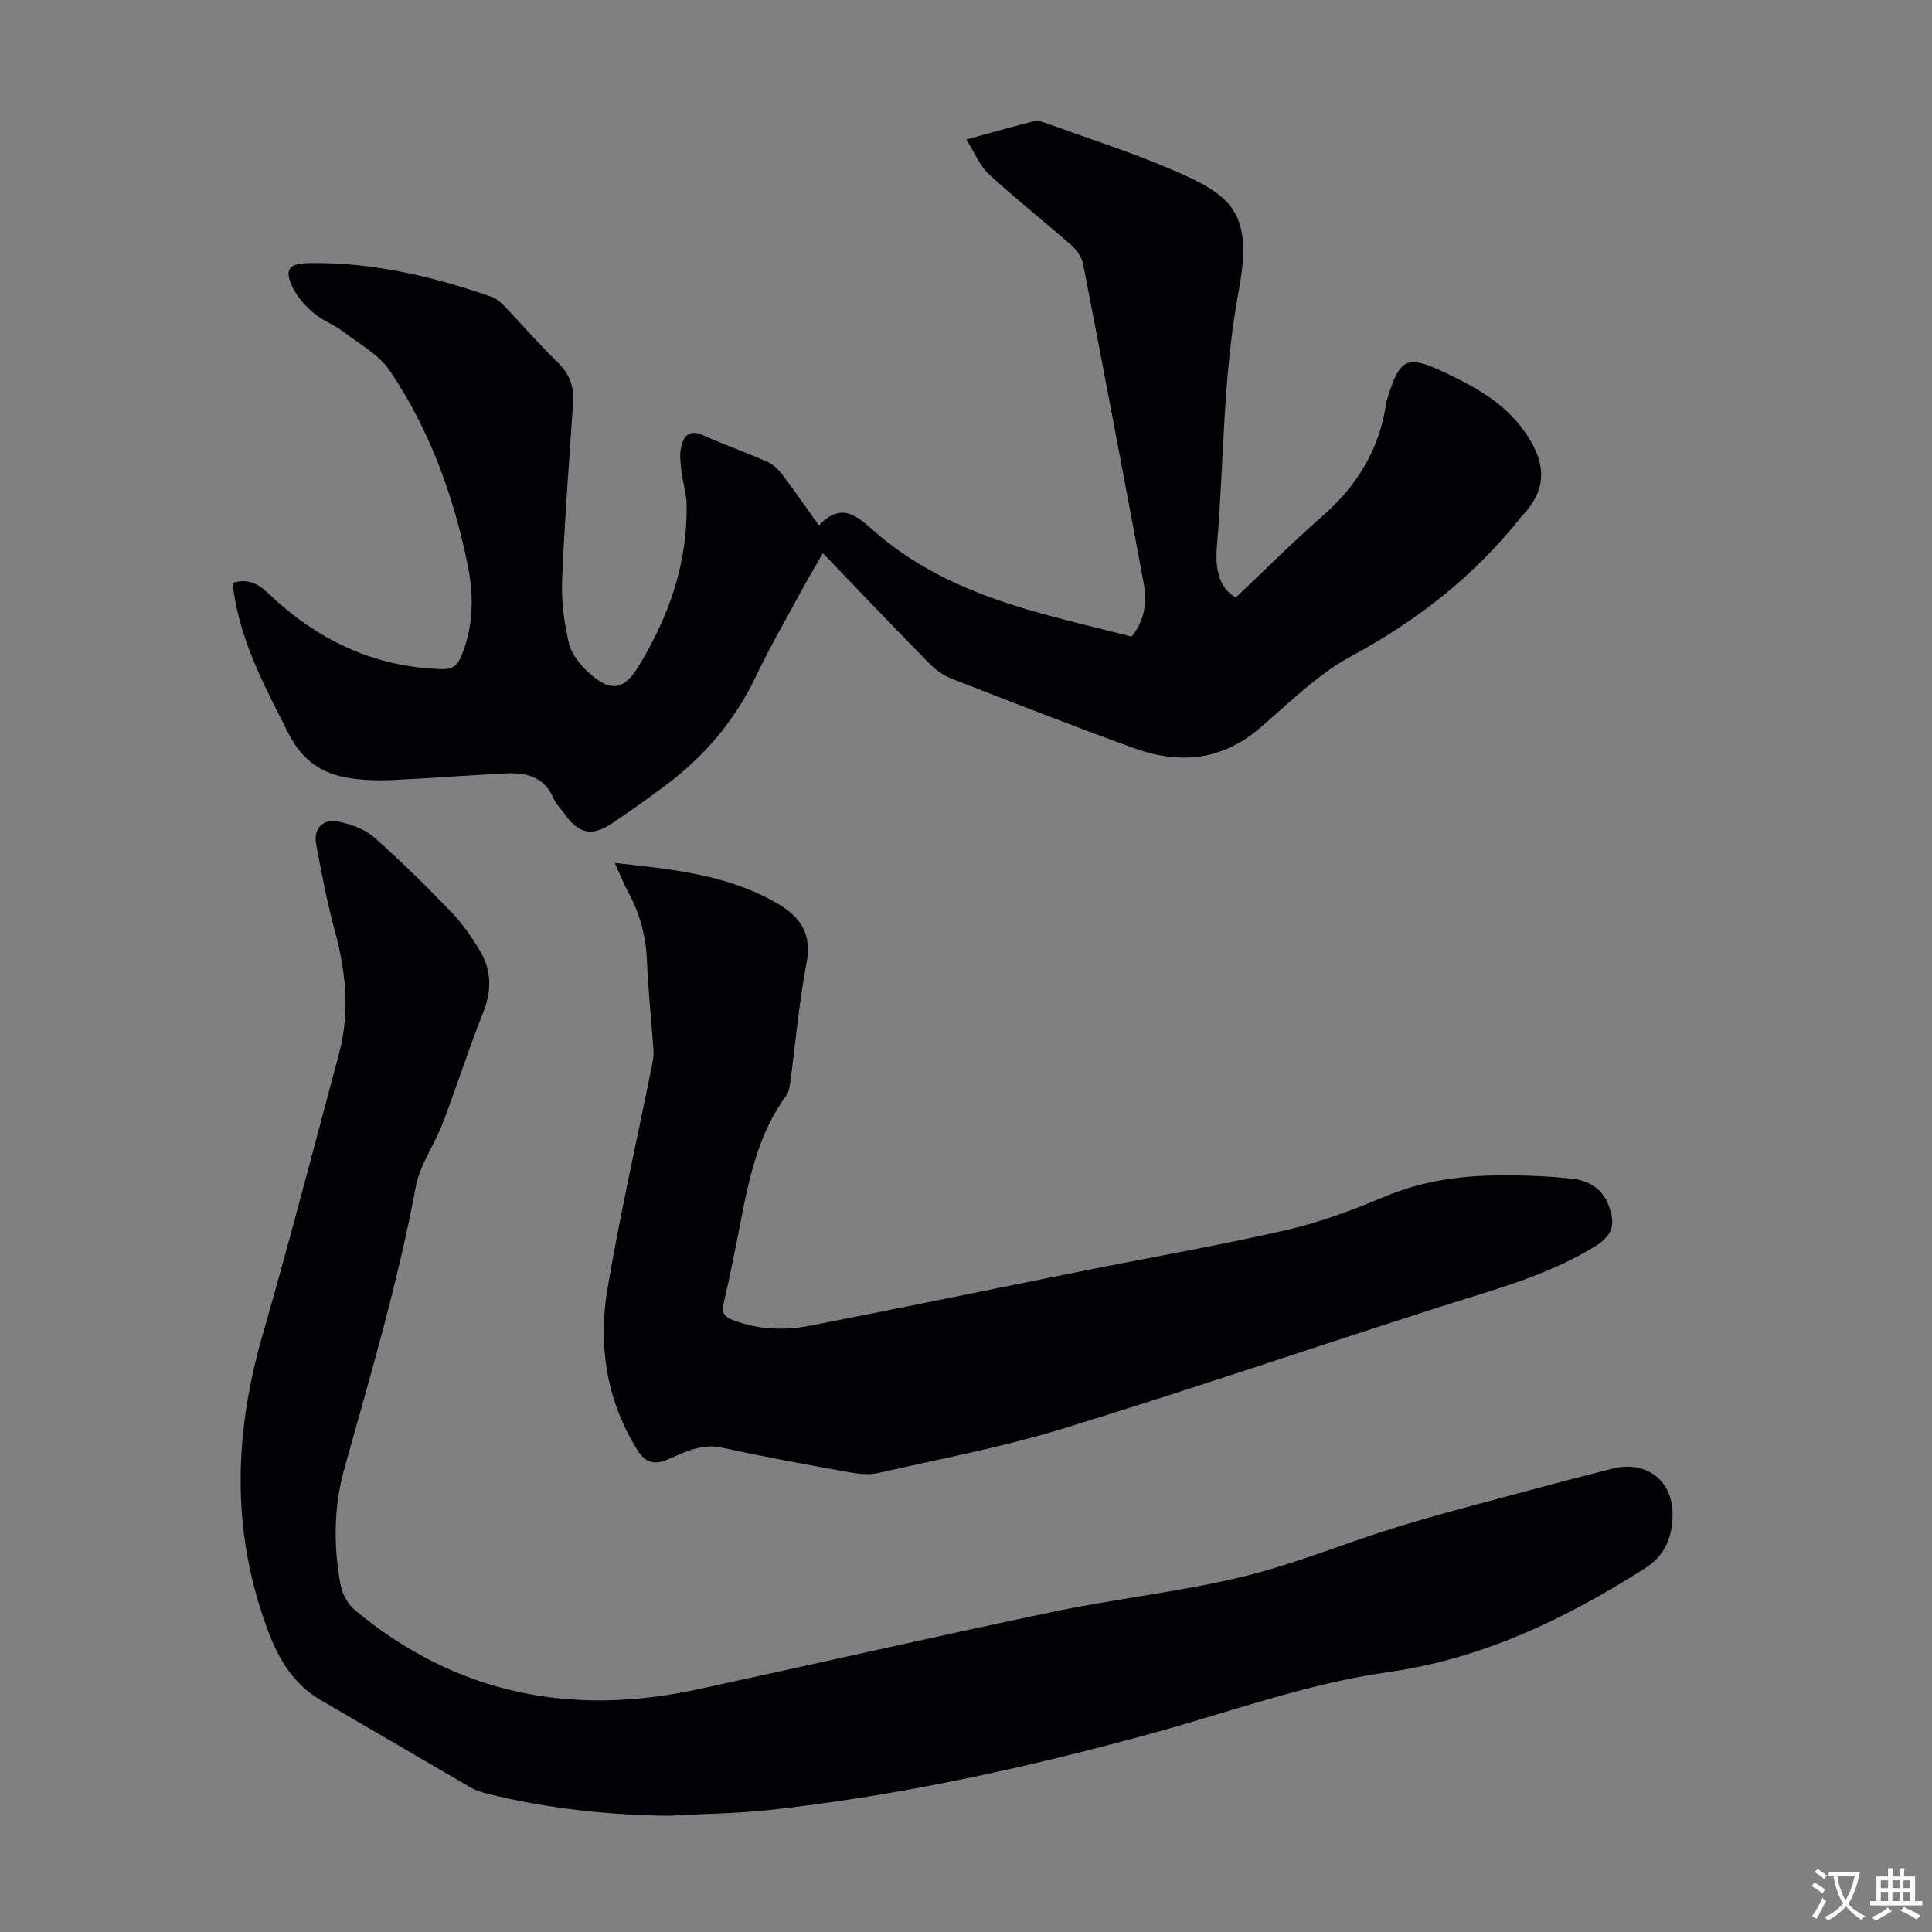
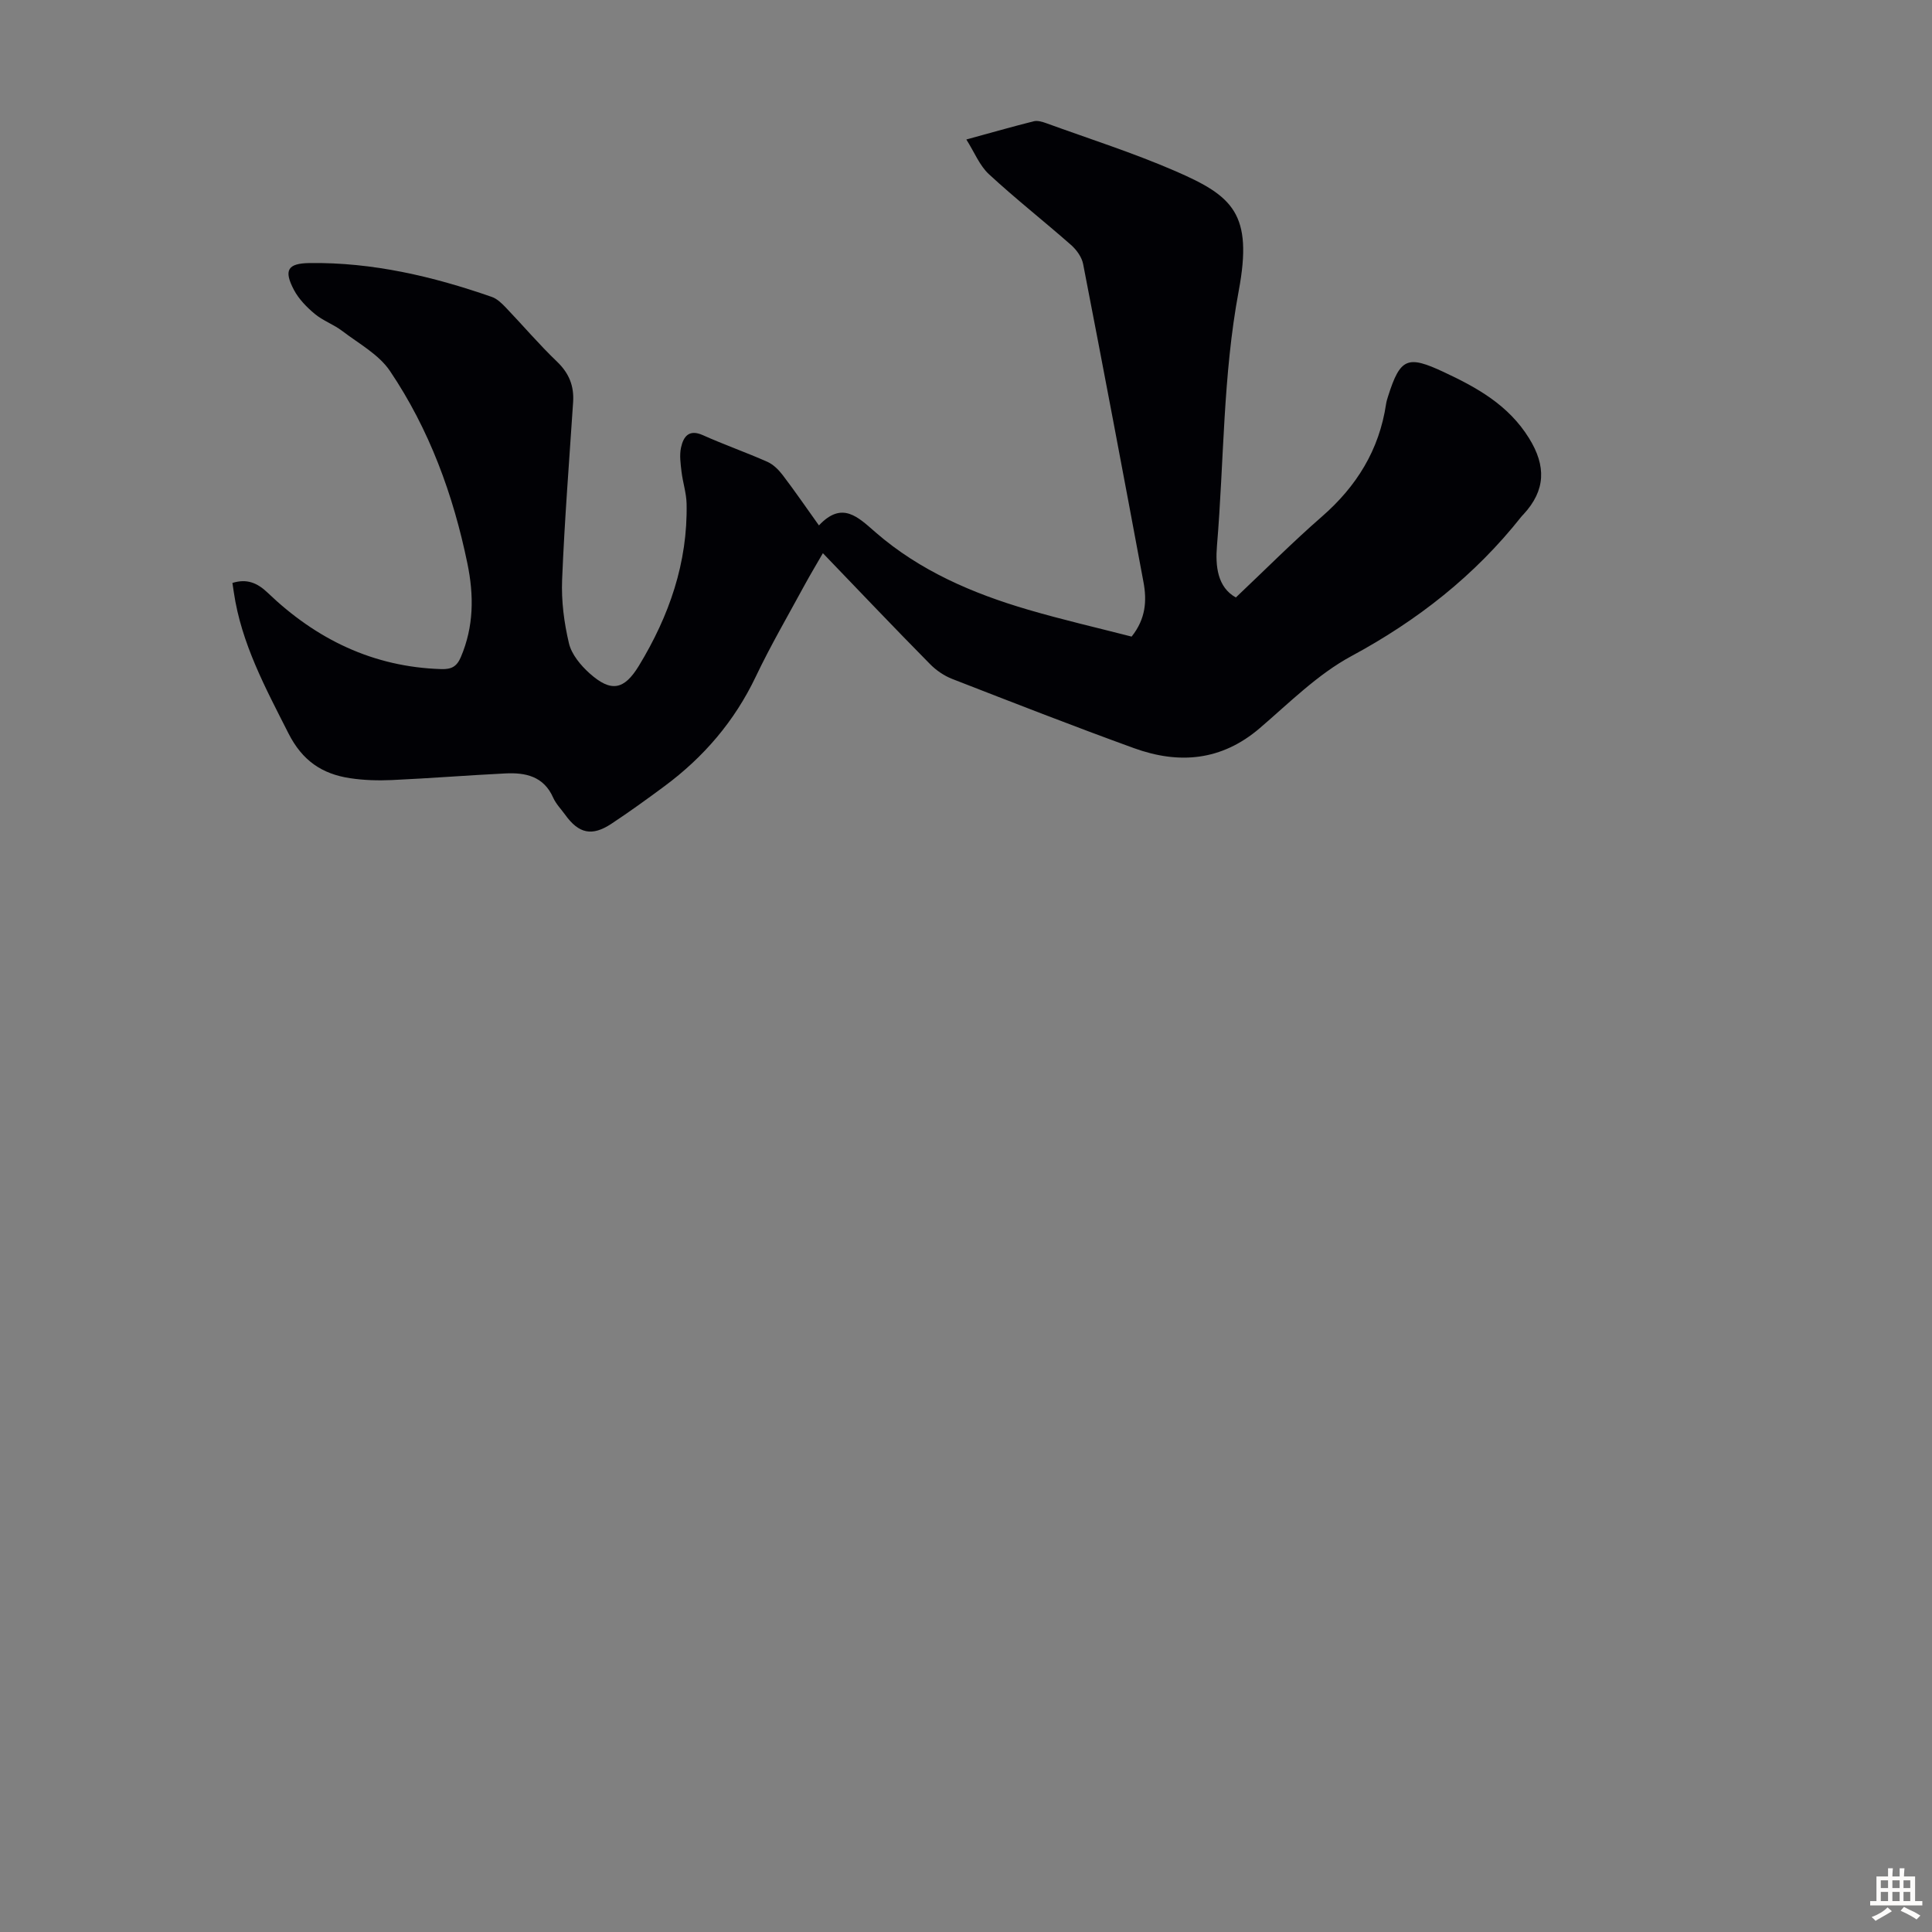
<svg xmlns="http://www.w3.org/2000/svg" enable-background="new 0 0 400 400" viewBox="0 0 400 400">
  <rect x="0" y="0" width="400" height="400" fill="#808080" stroke="none" />
  <g fill="#010105">
    <path d="m170.37 114.53c-1.4 2.43-2.65 4.51-3.81 6.64-3.41 6.29-7.02 12.48-10.09 18.93-4.4 9.23-10.79 16.67-18.92 22.69-3.59 2.66-7.23 5.29-10.95 7.75-4.03 2.67-6.76 2.06-9.57-1.83-.85-1.18-1.92-2.26-2.5-3.56-1.96-4.44-5.73-5.23-9.91-5.02-7.82.39-15.62 1.01-23.44 1.37-2.89.13-5.83.05-8.68-.38-5.81-.87-9.91-3.61-12.79-9.31-4.76-9.4-9.74-18.59-11.3-29.18-.09-.64-.19-1.29-.29-1.94 2.97-.92 5.13-.04 7.29 2.02 10.04 9.63 21.83 15.39 35.97 15.82 2.09.06 3.19-.52 4.03-2.48 2.7-6.34 2.73-12.75 1.36-19.39-2.94-14.27-7.89-27.77-16.03-39.85-2.31-3.43-6.46-5.67-9.89-8.29-1.77-1.35-3.99-2.12-5.68-3.53-1.67-1.39-3.32-3.08-4.32-4.98-2.15-4.09-1.3-5.49 3.27-5.55 13.02-.17 25.51 2.76 37.72 7.02 1.09.38 2.05 1.33 2.88 2.19 3.56 3.72 6.9 7.66 10.61 11.21 2.48 2.38 3.54 5.01 3.33 8.34-.81 12.26-1.78 24.52-2.28 36.8-.18 4.39.4 8.91 1.42 13.19.55 2.3 2.44 4.56 4.28 6.21 4.43 3.95 7.13 3.45 10.19-1.57 6.27-10.31 10.14-21.37 9.88-33.59-.05-2.21-.79-4.4-1.05-6.61-.19-1.65-.45-3.41-.1-4.99.49-2.24 1.61-3.87 4.53-2.56 4.38 1.96 8.93 3.56 13.32 5.5 1.24.55 2.35 1.65 3.19 2.75 2.5 3.28 4.83 6.68 7.51 10.43 4.82-5.12 8.06-1.75 11.78 1.48 9.12 7.91 20.01 12.59 31.46 15.95 7.15 2.1 14.43 3.77 21.5 5.59 2.94-3.68 3.17-7.44 2.46-11.26-4.09-21.97-8.24-43.93-12.5-65.88-.28-1.44-1.37-2.95-2.51-3.95-5.61-4.94-11.51-9.57-17-14.65-1.93-1.78-2.98-4.51-4.67-7.18 5.15-1.41 9.53-2.66 13.95-3.77.78-.2 1.77.1 2.58.39 8.92 3.24 17.99 6.13 26.69 9.9 11.95 5.18 16.17 8.81 13.17 24.84-3.28 17.53-3.03 35.17-4.5 52.75-.35 4.2.09 8.59 3.91 10.71 6.08-5.75 11.75-11.46 17.8-16.73 7.21-6.28 11.88-13.82 13.3-23.31.08-.55.25-1.09.42-1.62 2.52-7.97 4.05-8.51 11.51-5.02 6.97 3.25 13.44 6.87 17.68 13.72 3.56 5.74 3.44 10.77-1.15 15.74-.15.16-.32.32-.45.49-9.63 12.18-21.47 21.47-35.19 28.87-6.97 3.76-12.84 9.66-18.95 14.9-7.93 6.8-16.74 7.54-26.08 4.15-12.6-4.57-25.09-9.45-37.58-14.31-1.7-.66-3.36-1.79-4.63-3.09-7.37-7.46-14.59-15.07-22.18-22.96z" />
-     <path d="m138.34 375.93c-12.59-.14-25.01-1.51-37.24-4.5-1.29-.32-2.61-.74-3.74-1.4-10.33-5.98-20.62-12.04-30.94-18.04-7.14-4.15-9.99-11.12-12.36-18.47-6.16-19.08-5.2-38.03.3-57.11 5.56-19.32 10.61-38.79 15.82-58.21 2.3-8.56 1.45-17.01-.86-25.48-1.61-5.91-2.74-11.96-3.87-17.98-.59-3.13 1.33-5.25 4.49-4.65 2.63.5 5.52 1.52 7.48 3.24 5.62 4.94 10.94 10.25 16.15 15.64 2.23 2.3 4.08 5.04 5.75 7.8 2.46 4.07 2.53 8.3.72 12.84-3.02 7.57-5.48 15.36-8.39 22.97-1.7 4.46-4.73 8.59-5.58 13.17-3.68 19.82-9.4 39.08-14.81 58.45-2.18 7.81-2.23 15.96-.74 23.97.35 1.87 1.53 3.99 2.99 5.2 20.82 17.33 44.65 22.07 70.8 16.42 24.58-5.31 49.09-10.93 73.69-16.08 13.01-2.72 26.31-4.14 39.21-7.25 10.91-2.63 21.38-7.04 32.14-10.34 8.96-2.75 18.06-5.06 27.11-7.52 5.72-1.55 11.45-3.01 17.19-4.5 7.25-1.89 12.9 2.49 12.64 9.97-.16 4.42-1.67 8.06-5.76 10.66-16.38 10.41-33.59 18.7-53.04 21.45-17.02 2.41-33.1 8.36-49.57 12.86-25.79 7.05-51.88 12.75-78.5 15.69-6.98.75-14.05.81-21.08 1.2z" />
-     <path d="m127.29 178.67c12.18 1.32 23.81 2.45 34.16 8.69 4.44 2.68 6.64 6.26 5.55 11.97-1.57 8.22-2.29 16.61-3.41 24.92-.12.86-.28 1.85-.77 2.52-5.67 7.73-7.67 16.77-9.43 25.92-1.1 5.71-2.23 11.41-3.55 17.07-.45 1.94-.01 2.81 1.82 3.51 5.3 2.06 10.76 2.24 16.19 1.18 18.87-3.68 37.69-7.58 56.53-11.35 14.03-2.81 28.13-5.26 42.07-8.46 6.92-1.59 13.68-4.15 20.25-6.9 7.82-3.28 15.91-4.38 24.22-4.4 4.9-.01 9.84.16 14.7.72 3.29.38 6.14 2.04 7.44 5.49 1.53 4.08.74 6.32-2.94 8.57-9.85 6.03-20.9 8.91-31.75 12.38-26.16 8.37-52.17 17.27-78.43 25.32-12.47 3.82-25.37 6.25-38.12 9.15-1.88.43-4.01.2-5.95-.15-8.8-1.59-17.61-3.16-26.33-5.1-4.25-.95-7.72.92-11.2 2.4-3.37 1.43-4.96.44-6.66-2.36-6.23-10.26-7.84-21.48-5.9-32.98 2.6-15.41 6.08-30.68 9.16-46.01.22-1.08.43-2.21.36-3.3-.43-6.25-1.11-12.49-1.37-18.74-.21-5.03-1.5-9.64-3.87-14.04-.96-1.75-1.68-3.62-2.77-6.02z" />
  </g>
-   <path d="m377.9 391.2c-.2.3-.4.5-.6.8-.7-.6-1.4-1-2.2-1.5.2-.3.4-.5.5-.8.6.4 1.4.8 2.3 1.5zm-1.8 6.1c-.2-.2-.5-.4-.9-.6.4-.6.8-1.2 1.2-1.9s.7-1.3.9-1.9c.3.3.5.5.8.7-.7 1.3-1.4 2.6-2 3.7zm2.2-9c-.3.3-.5.5-.6.8-.6-.6-1.3-1.1-2-1.5.3-.3.5-.5.6-.7.6.5 1.3.9 2 1.4zm.3.2v-.9h2 4.5c-.3 1.3-.6 2.5-1 3.6s-.9 2.1-1.4 3c.4.5 1 1 1.6 1.4s1.2.8 1.9 1.1c-.3.2-.5.4-.8.8-.4-.3-1-.7-1.6-1.2s-1.2-1.1-1.6-1.6c-.5.6-1.1 1.1-1.7 1.6s-1.4.9-2.1 1.4c-.1-.3-.3-.5-.7-.8.6-.2 1.2-.5 1.9-1s1.4-1.1 2-1.8c-.5-.8-.9-1.6-1.2-2.5s-.6-2-.8-3.2c-.4.1-.7.1-1 .1zm2.5 2.7c.3 1 .7 1.7 1 2.2.3-.5.6-1.1 1-2s.6-1.9.9-3h-3.2-.4c.1.9.3 1.8.7 2.8z" fill="#fcfbfa" />
  <path d="m396.5 388.5v1.5 3.6h1.5v.9c-.4 0-1 0-1.7 0h-7.9c-.5 0-.9 0-1.2 0v-.9h1.3v-3.5c0-.7 0-1.2 0-1.6h2.4c0-.8 0-1.4 0-1.7h1c0 .3-.1.8-.1 1.7h1.5c0-.8 0-1.4 0-1.7h1c0 .3-.1.9-.1 1.7zm-8.2 9.2c-.2-.3-.5-.5-.8-.8.8-.3 1.4-.6 1.9-.9s1-.7 1.4-1.1c.3.3.6.5.9.8-1.6 1-2.8 1.6-3.4 2zm2.6-6.8v-1.6h-1.5v1.6zm0 2.7v-1.9h-1.5v1.9zm2.4-2.7v-1.6h-1.5v1.6zm0 2.7v-1.9h-1.5v1.9zm.2 2 .7-.8c.4.2.9.5 1.6.8s1.3.7 1.8 1c-.3.3-.5.5-.8.8-.4-.3-1.5-1-3.3-1.8zm2-4.7v-1.6h-1.4v1.6zm0 2.7v-1.9h-1.4v1.9z" fill="#fcfbfa" />
</svg>